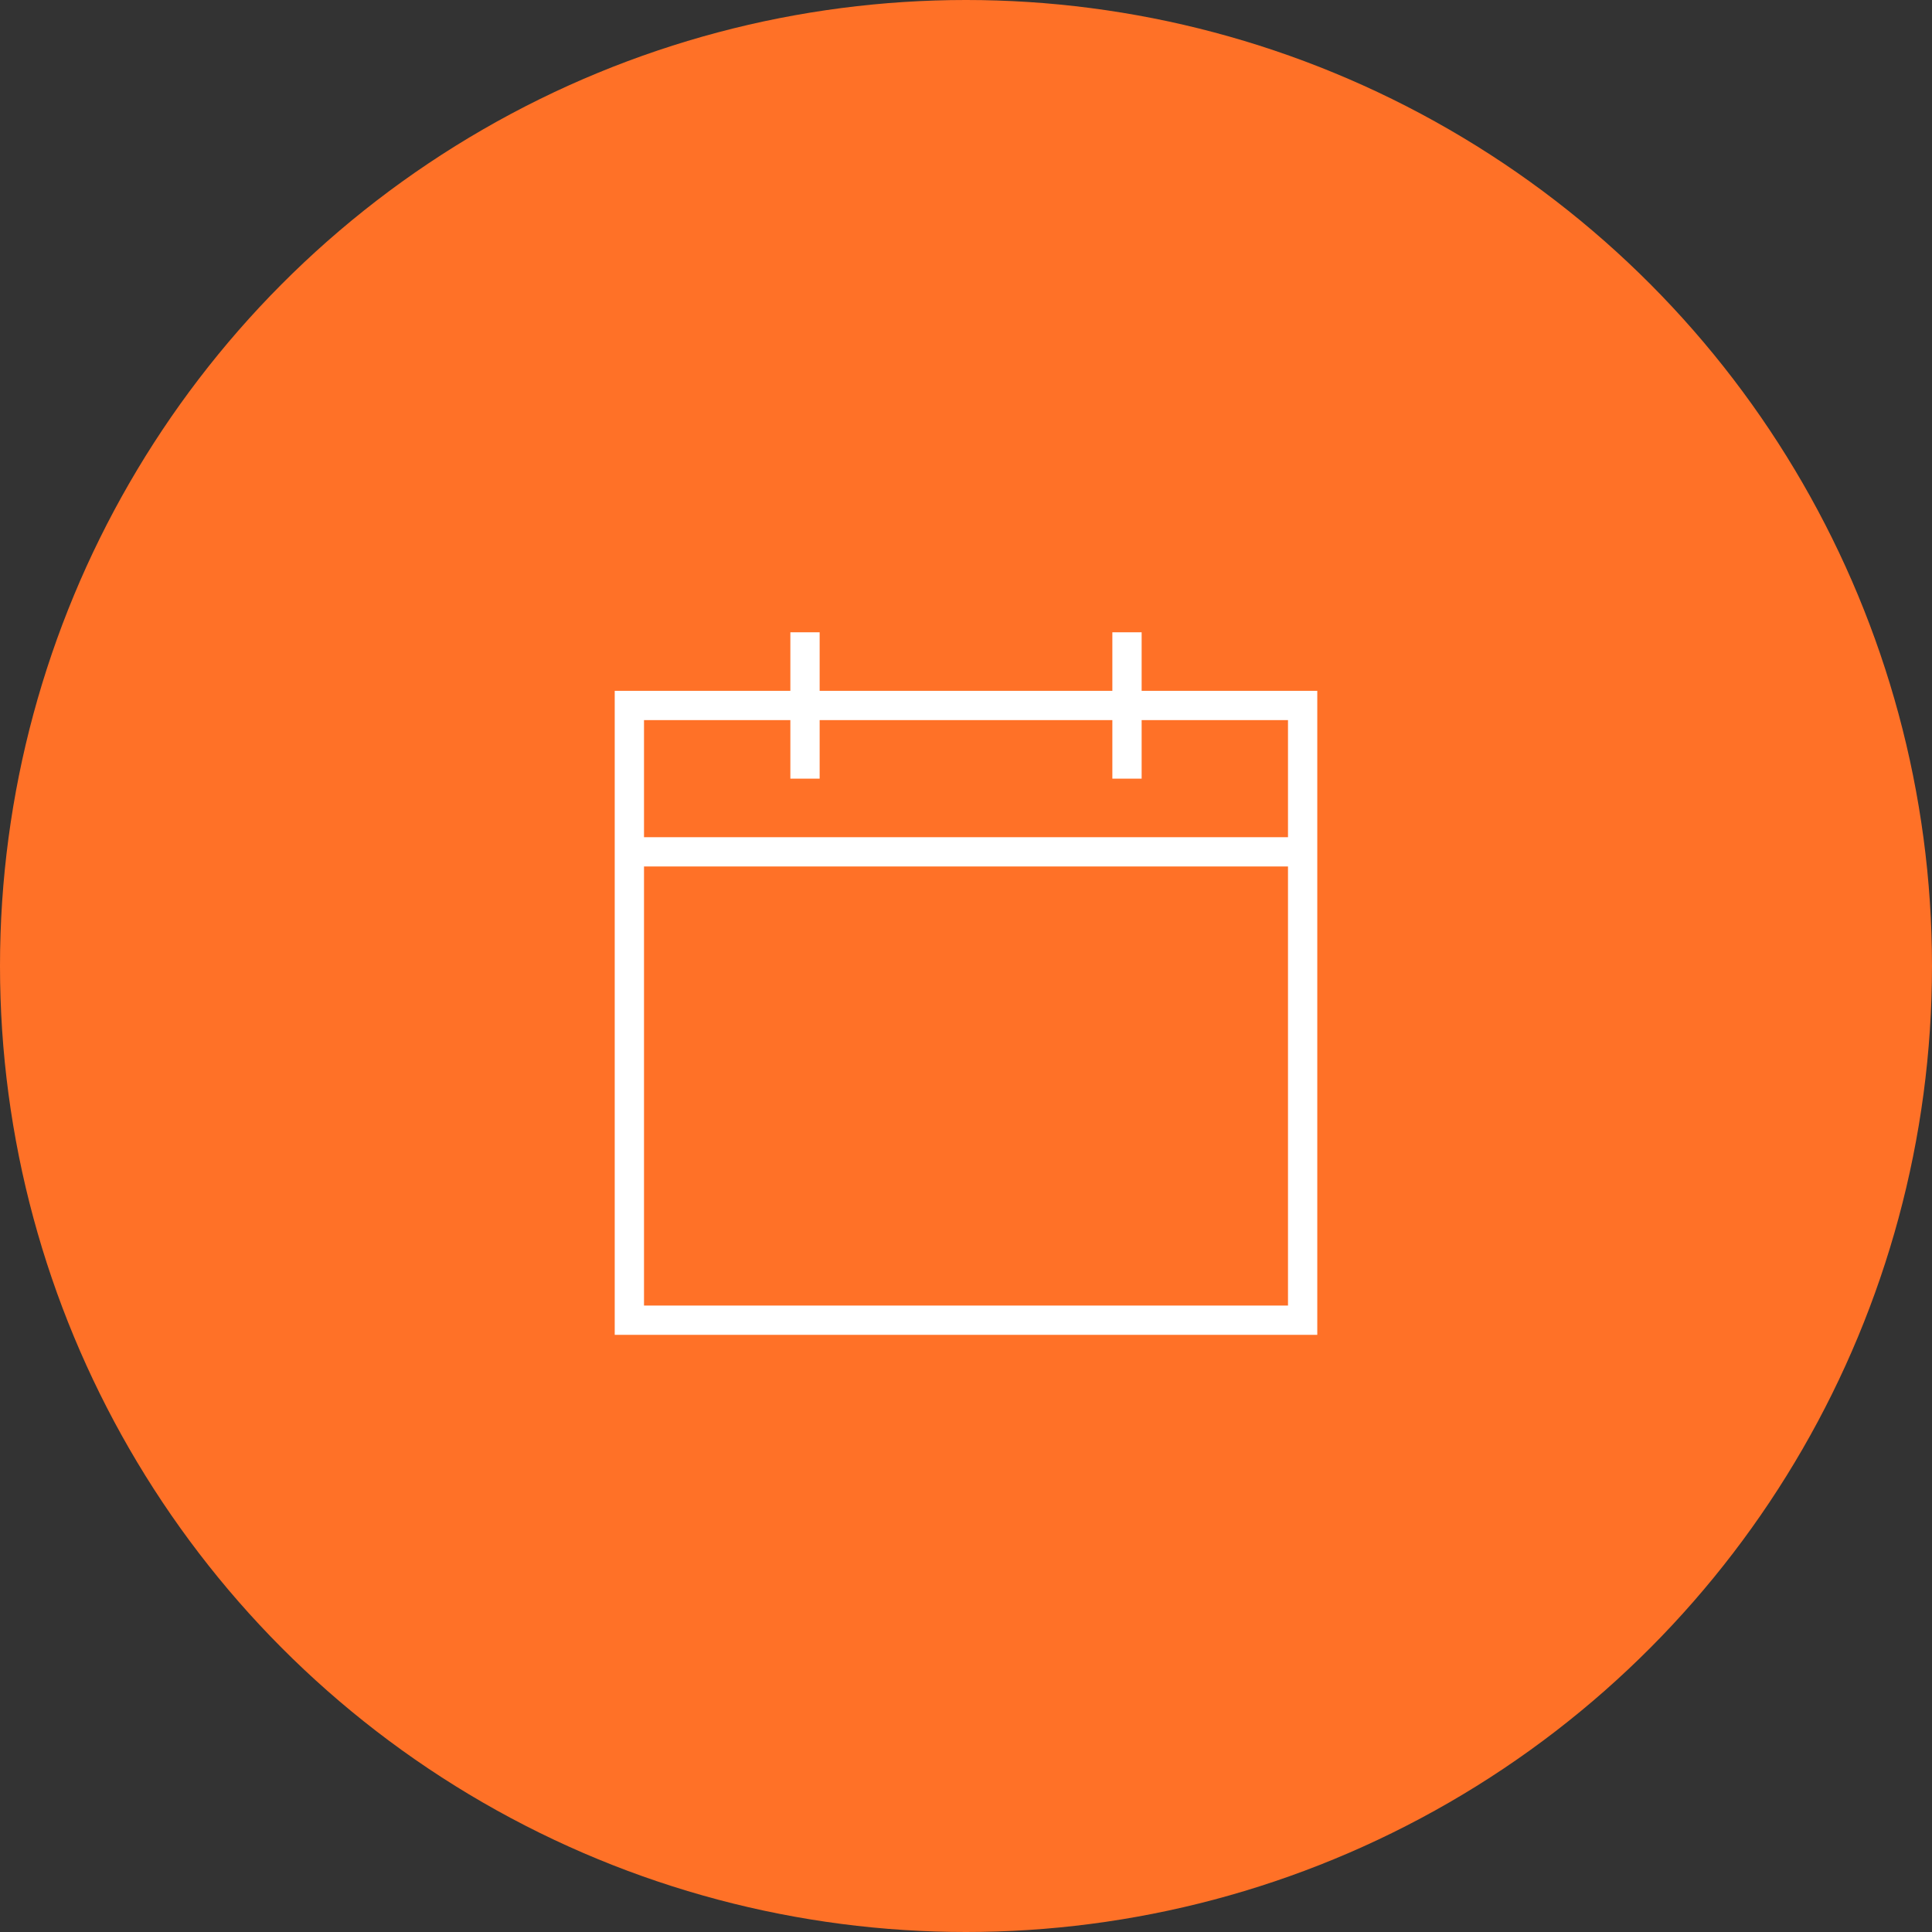
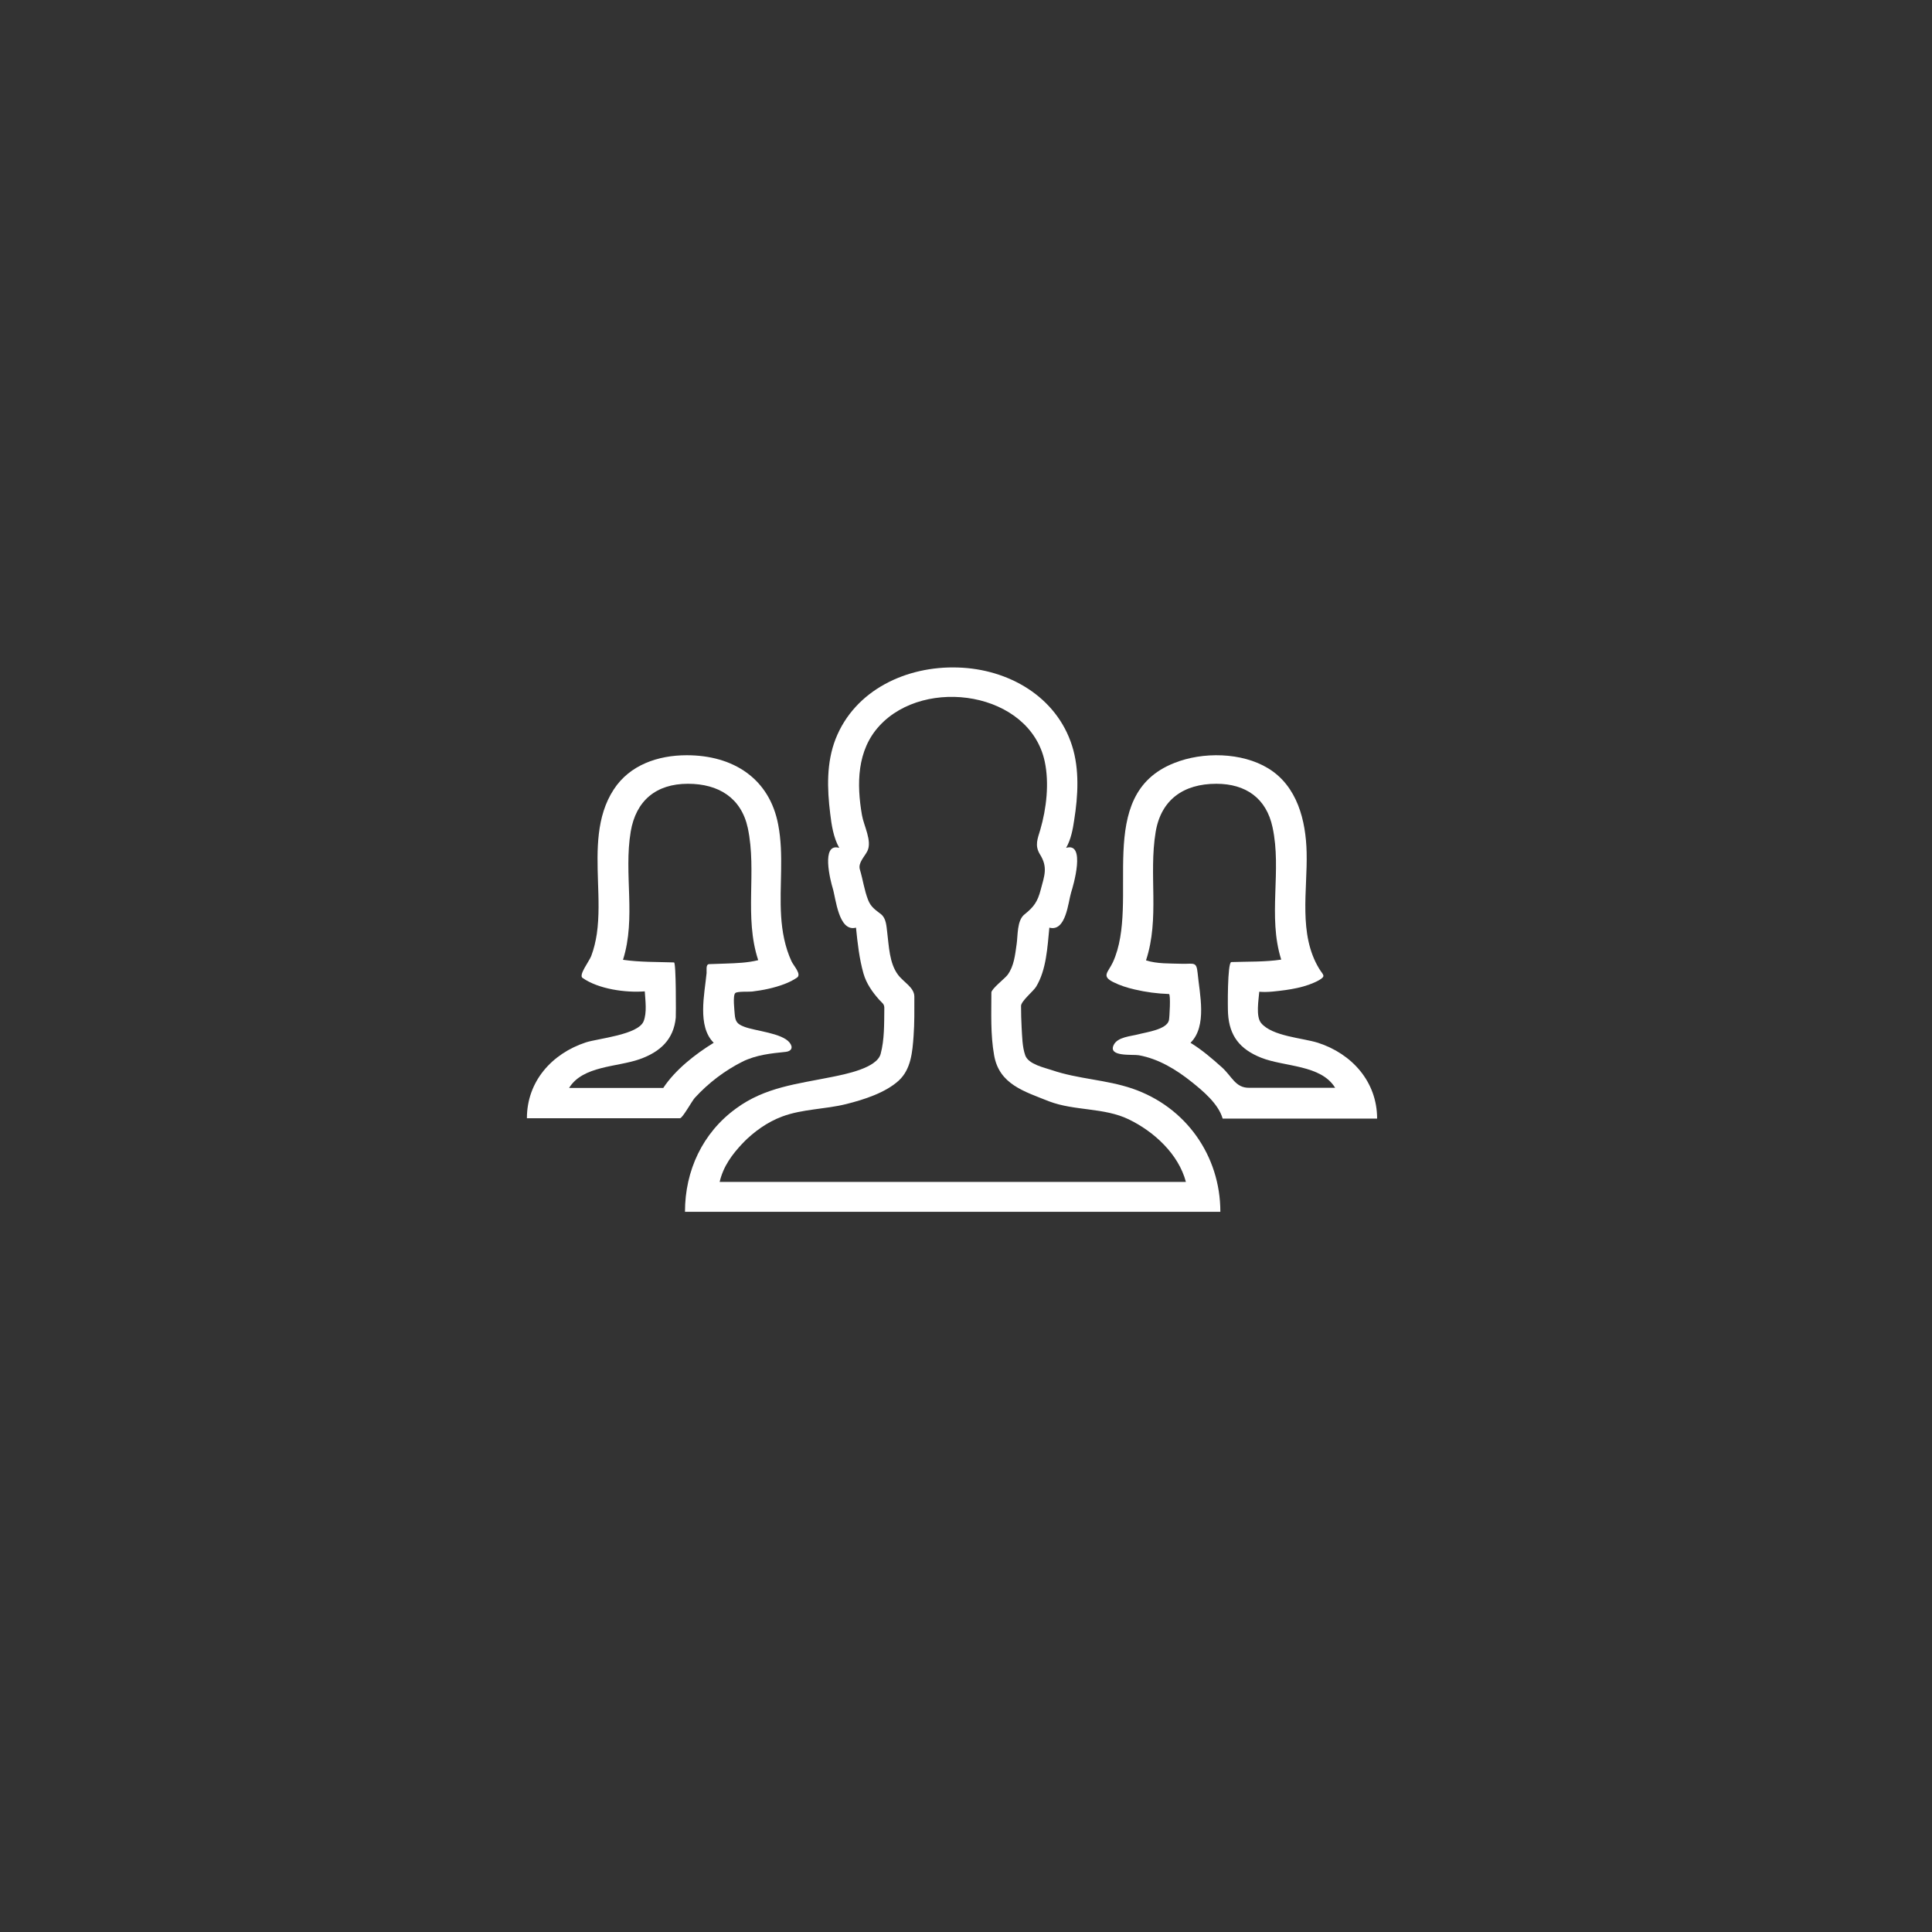
<svg xmlns="http://www.w3.org/2000/svg" width="110px" height="110px" viewBox="0 0 110 110" version="1.1">
  <rect x="0" y="0" width="110" height="110" fill="#333333" stroke="none" />
  <g id="Page-1" stroke="none" stroke-width="1" fill="none" fill-rule="evenodd">
    <g id="Group-32">
      <path d="M64.461,61.976 C62.98,61.47 61.379,61.438 59.899,60.932 C59.45,60.781 58.561,60.598 58.375,60.092 C58.2,59.597 58.2,59.016 58.167,58.499 C58.145,58.09 58.134,57.681 58.134,57.272 C58.134,57.003 58.836,56.433 58.989,56.185 C59.581,55.216 59.636,53.914 59.746,52.816 C60.7,53.074 60.82,51.341 60.985,50.814 C61.105,50.448 61.84,47.929 60.7,48.274 C60.974,47.8 61.083,47.219 61.16,46.691 C61.379,45.313 61.467,43.807 61.039,42.461 C60.151,39.662 57.421,38.091 54.537,38.005 C51.61,37.908 48.671,39.286 47.575,42.074 C47.048,43.43 47.092,44.904 47.268,46.325 C47.344,46.971 47.454,47.692 47.783,48.274 C46.719,47.961 47.289,50.179 47.41,50.566 C47.586,51.115 47.739,53.085 48.737,52.816 C48.825,53.688 48.923,54.581 49.164,55.432 C49.329,56.002 49.669,56.486 50.064,56.928 C50.261,57.143 50.36,57.164 50.349,57.444 C50.338,58.284 50.36,59.188 50.14,60.006 C49.921,60.824 48.09,61.169 47.355,61.319 C45.382,61.718 43.561,61.901 41.917,63.106 C39.998,64.495 39,66.658 39,68.994 L66.401,68.994 L69.482,68.994 C69.482,65.819 67.531,63.02 64.461,61.976 C63.232,61.556 65.7,62.396 64.461,61.976 L64.461,61.976 Z M42.3,65.076 C42.914,64.441 43.693,63.881 44.537,63.569 C45.689,63.138 46.993,63.16 48.189,62.859 C49.175,62.611 50.404,62.224 51.171,61.524 C51.873,60.878 51.95,59.888 52.015,58.994 C52.07,58.241 52.059,57.498 52.059,56.745 C52.059,56.217 51.434,55.916 51.127,55.496 C50.634,54.839 50.612,53.86 50.513,53.074 C50.469,52.73 50.458,52.288 50.162,52.052 C49.833,51.793 49.592,51.653 49.428,51.244 C49.208,50.685 49.132,50.082 48.956,49.501 C48.846,49.124 49.23,48.769 49.384,48.457 C49.669,47.886 49.175,47.003 49.077,46.411 C48.77,44.646 48.781,42.719 50.075,41.32 C52.673,38.5 58.627,39.393 59.482,43.354 C59.746,44.592 59.581,46.035 59.23,47.24 C59.077,47.757 58.901,48.134 59.208,48.639 C59.669,49.371 59.471,49.845 59.252,50.663 C59.077,51.341 58.857,51.643 58.331,52.062 C57.893,52.407 57.958,53.268 57.882,53.763 C57.794,54.366 57.739,55.001 57.366,55.507 C57.224,55.701 56.445,56.303 56.445,56.508 C56.445,57.692 56.39,58.897 56.599,60.071 C56.884,61.739 58.309,62.137 59.735,62.708 C61.182,63.257 62.86,63.052 64.263,63.73 C65.711,64.43 67.103,65.711 67.52,67.293 L41.434,67.293 L40.974,67.293 C41.182,66.4 41.686,65.722 42.3,65.076 C43.309,64.032 41.654,65.754 42.3,65.076 L42.3,65.076 Z" id="Shape" fill="#FFFFFF" />
      <path d="M42.292,60.438 C43.059,60.061 43.893,59.975 44.737,59.889 C45.044,59.856 45.186,59.652 44.956,59.361 C44.518,58.812 43.004,58.705 42.368,58.457 C41.974,58.306 41.864,58.166 41.831,57.736 C41.82,57.542 41.711,56.681 41.864,56.541 C41.974,56.433 42.664,56.476 42.818,56.455 C43.443,56.38 44.079,56.25 44.671,56.024 C44.923,55.927 45.164,55.809 45.384,55.658 C45.647,55.465 45.186,54.991 45.066,54.733 C44.693,53.925 44.529,53.043 44.474,52.16 C44.364,50.427 44.638,48.683 44.309,46.961 C43.816,44.324 41.743,43 39.101,43 C37.467,43 35.855,43.549 34.945,44.948 C33.936,46.487 33.991,48.403 34.046,50.158 C34.079,51.159 34.123,52.171 33.98,53.172 C33.914,53.602 33.816,54.022 33.662,54.431 C33.542,54.743 32.928,55.518 33.169,55.68 C34.079,56.315 35.614,56.53 36.711,56.444 C36.743,56.972 36.842,57.65 36.645,58.145 C36.338,58.92 34.046,59.124 33.355,59.35 C31.425,59.985 30,61.568 30,63.667 L36.009,63.667 L38.717,63.667 C38.86,63.667 39.408,62.666 39.561,62.504 C40.329,61.665 41.272,60.943 42.292,60.438 C43.279,59.953 40.691,61.234 42.292,60.438 L42.292,60.438 Z M37.763,61.944 L32.401,61.944 C33.18,60.674 35.132,60.76 36.414,60.308 C37.599,59.889 38.355,59.178 38.476,57.94 C38.487,57.8 38.498,54.797 38.377,54.797 C37.423,54.765 36.425,54.786 35.471,54.647 C36.228,52.246 35.504,49.77 35.91,47.349 C36.206,45.594 37.346,44.625 39.167,44.625 C40.91,44.625 42.204,45.422 42.577,47.144 C43.103,49.641 42.357,52.192 43.169,54.668 C42.566,54.819 41.93,54.84 41.305,54.862 C40.998,54.873 40.68,54.883 40.373,54.894 C40.175,54.905 40.241,55.239 40.23,55.4 C40.121,56.573 39.682,58.425 40.636,59.372 C39.583,60.018 38.443,60.911 37.763,61.944 L37.763,61.944 Z" id="Shape" fill="#FFFFFF" />
-       <path d="M69.613,63.688 L78.407,63.688 C78.407,61.589 76.971,59.996 75.041,59.372 C74.153,59.092 72.442,59.006 71.806,58.252 C71.488,57.876 71.664,56.918 71.697,56.466 C72.179,56.509 72.706,56.433 73.199,56.369 C73.649,56.304 74.087,56.218 74.515,56.067 C74.712,55.992 74.91,55.917 75.096,55.809 C75.524,55.561 75.326,55.518 75.107,55.152 C73.912,53.183 74.449,50.685 74.394,48.522 C74.35,46.724 73.868,44.755 72.201,43.743 C70.699,42.828 68.473,42.795 66.861,43.441 C62.212,45.271 64.953,51.32 63.363,54.786 C63.089,55.368 62.695,55.572 63.385,55.917 C63.769,56.11 64.186,56.24 64.602,56.336 C65.238,56.487 65.896,56.573 66.554,56.595 C66.664,56.595 66.587,57.951 66.554,58.091 C66.434,58.618 65.26,58.769 64.822,58.887 C64.372,59.006 63.627,59.038 63.407,59.501 C63.078,60.19 64.493,60.018 64.844,60.082 C65.973,60.287 66.971,60.9 67.848,61.6 C68.495,62.117 69.372,62.849 69.613,63.688 L69.613,63.688 Z M69.57,60.771 C69.01,60.265 68.429,59.77 67.782,59.372 C68.747,58.425 68.298,56.584 68.188,55.4 C68.122,54.722 67.969,54.894 67.278,54.873 C66.62,54.851 65.874,54.883 65.249,54.679 C66.039,52.278 65.392,49.814 65.798,47.37 C66.105,45.53 67.388,44.625 69.252,44.625 C70.94,44.625 72.102,45.454 72.453,47.101 C72.991,49.587 72.168,52.16 72.947,54.636 C72.015,54.776 71.05,54.743 70.107,54.776 C69.877,54.786 69.899,57.477 69.92,57.714 C69.997,58.974 70.589,59.738 71.806,60.222 C73.133,60.75 75.206,60.61 76.017,61.934 L72.969,61.934 L71.116,61.934 C70.337,61.944 70.14,61.277 69.57,60.771 C69.021,60.276 70.008,61.159 69.57,60.771 L69.57,60.771 Z" id="Shape" fill="#FFFFFF" />
-       <circle id="Oval" fill="#FF7127" cx="55" cy="55" r="55" />
+       <path d="M69.613,63.688 L78.407,63.688 C78.407,61.589 76.971,59.996 75.041,59.372 C74.153,59.092 72.442,59.006 71.806,58.252 C71.488,57.876 71.664,56.918 71.697,56.466 C72.179,56.509 72.706,56.433 73.199,56.369 C73.649,56.304 74.087,56.218 74.515,56.067 C74.712,55.992 74.91,55.917 75.096,55.809 C75.524,55.561 75.326,55.518 75.107,55.152 C73.912,53.183 74.449,50.685 74.394,48.522 C74.35,46.724 73.868,44.755 72.201,43.743 C70.699,42.828 68.473,42.795 66.861,43.441 C62.212,45.271 64.953,51.32 63.363,54.786 C63.089,55.368 62.695,55.572 63.385,55.917 C63.769,56.11 64.186,56.24 64.602,56.336 C65.238,56.487 65.896,56.573 66.554,56.595 C66.664,56.595 66.587,57.951 66.554,58.091 C66.434,58.618 65.26,58.769 64.822,58.887 C64.372,59.006 63.627,59.038 63.407,59.501 C63.078,60.19 64.493,60.018 64.844,60.082 C65.973,60.287 66.971,60.9 67.848,61.6 C68.495,62.117 69.372,62.849 69.613,63.688 Z M69.57,60.771 C69.01,60.265 68.429,59.77 67.782,59.372 C68.747,58.425 68.298,56.584 68.188,55.4 C68.122,54.722 67.969,54.894 67.278,54.873 C66.62,54.851 65.874,54.883 65.249,54.679 C66.039,52.278 65.392,49.814 65.798,47.37 C66.105,45.53 67.388,44.625 69.252,44.625 C70.94,44.625 72.102,45.454 72.453,47.101 C72.991,49.587 72.168,52.16 72.947,54.636 C72.015,54.776 71.05,54.743 70.107,54.776 C69.877,54.786 69.899,57.477 69.92,57.714 C69.997,58.974 70.589,59.738 71.806,60.222 C73.133,60.75 75.206,60.61 76.017,61.934 L72.969,61.934 L71.116,61.934 C70.337,61.944 70.14,61.277 69.57,60.771 C69.021,60.276 70.008,61.159 69.57,60.771 L69.57,60.771 Z" id="Shape" fill="#FFFFFF" />
      <polyline id="Shape" points="36 41 36 47.667 72.667 47.667 72.667 41" />
-       <path d="M65,39.333 L65,36 L63.333,36 L63.333,39.333 L46.667,39.333 L46.667,36 L45,36 L45,39.333 L35,39.333 L35,76 L75,76 L75,39.333 L65,39.333 L65,39.333 Z M73.333,74.333 L36.667,74.333 L36.667,49.333 L73.333,49.333 L73.333,74.333 L73.333,74.333 Z M73.333,47.667 L36.667,47.667 L36.667,41 L45,41 L45,44.333 L46.667,44.333 L46.667,41 L63.333,41 L63.333,44.333 L65,44.333 L65,41 L73.333,41 L73.333,47.667 L73.333,47.667 Z" id="Shape" fill="#FFFFFF" />
    </g>
  </g>
</svg>